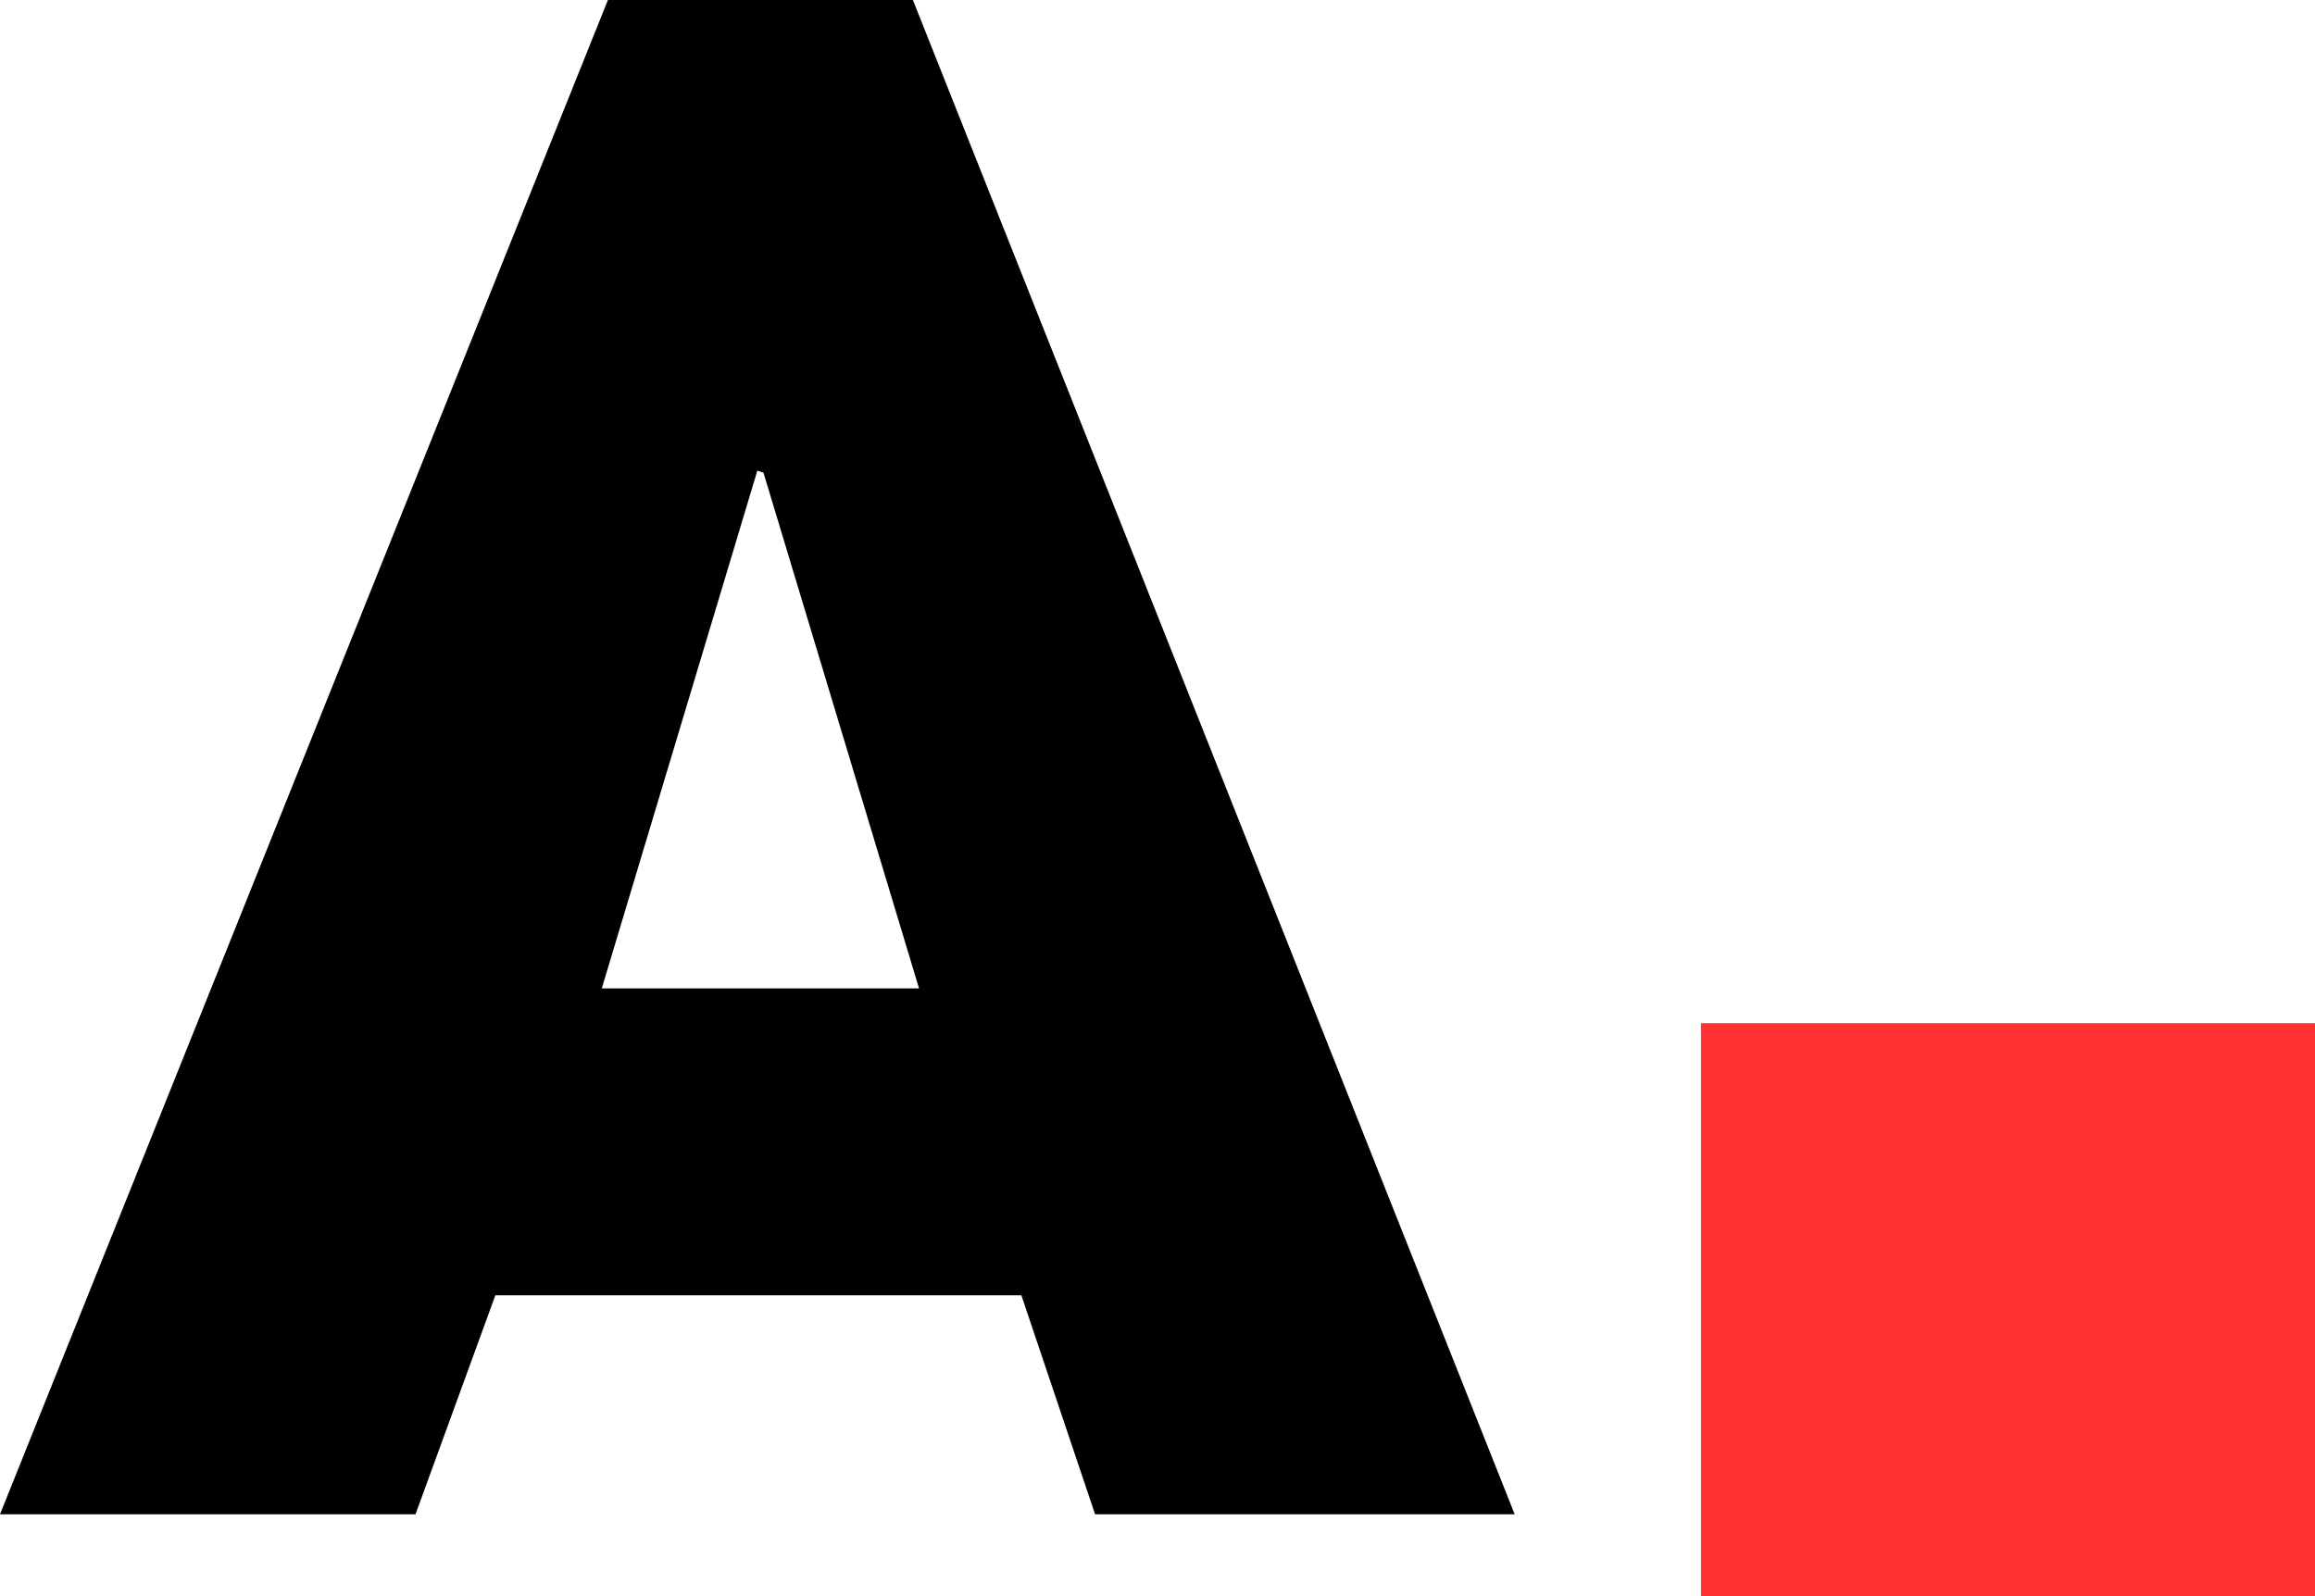
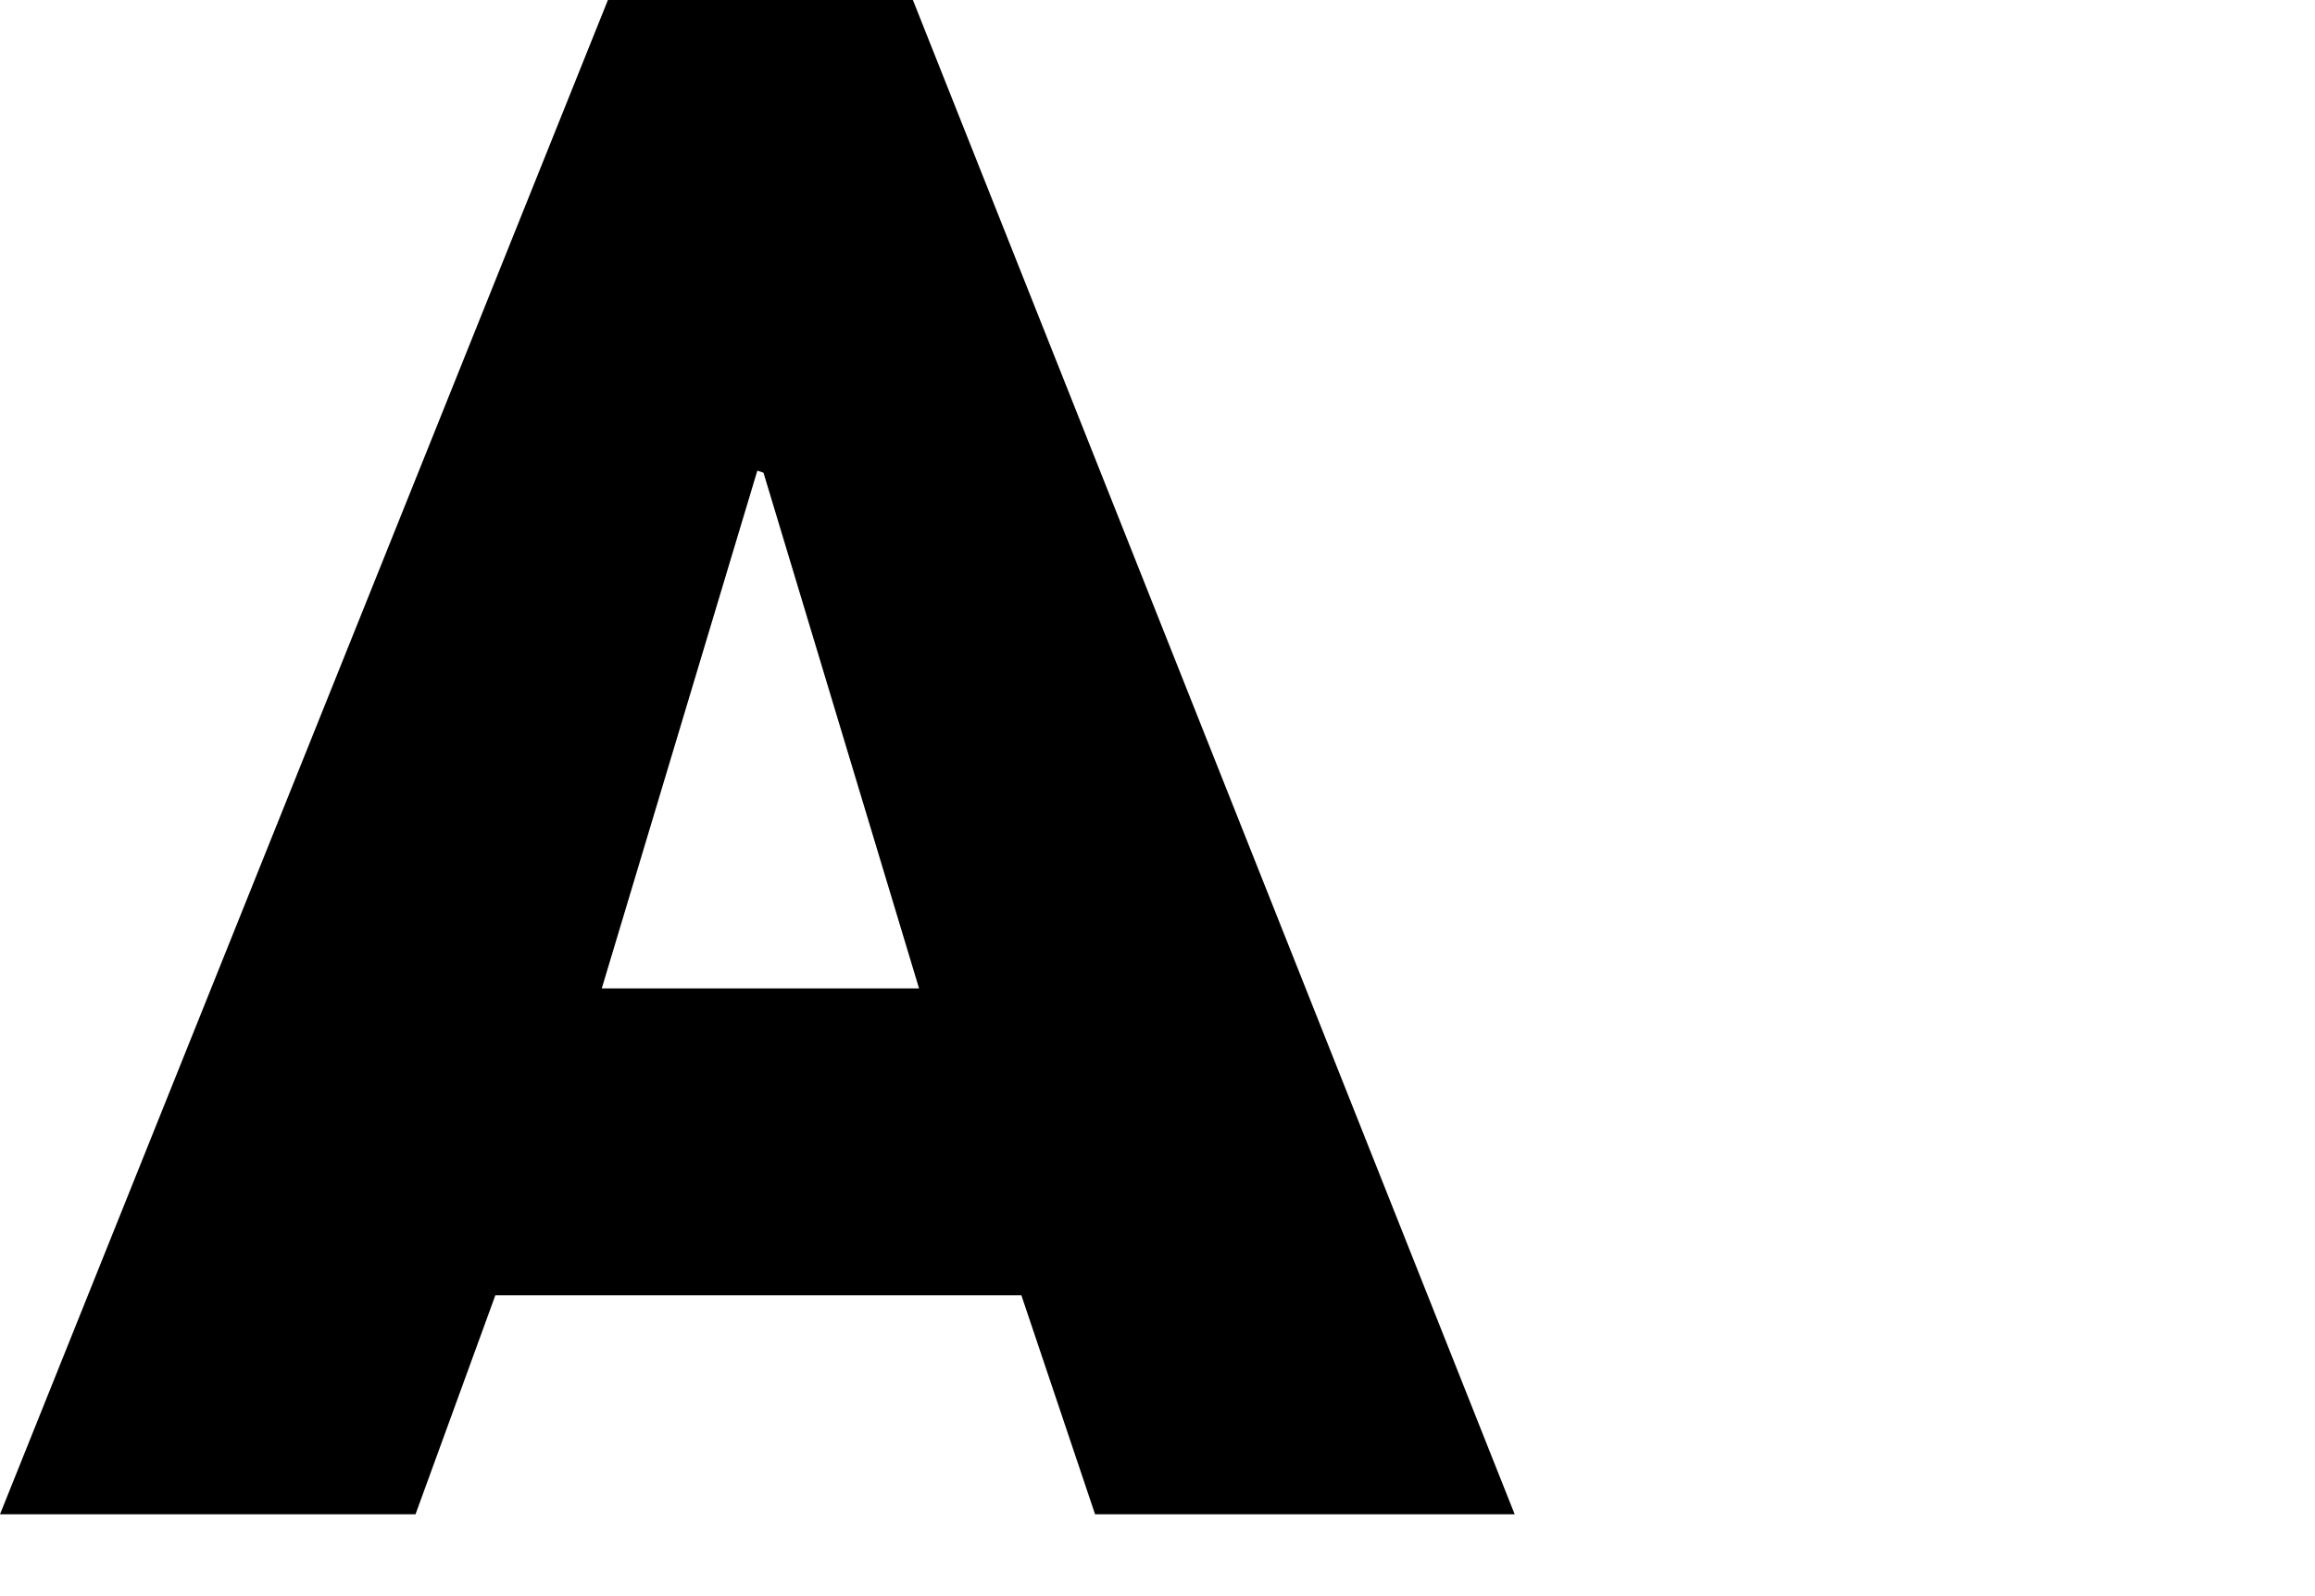
<svg xmlns="http://www.w3.org/2000/svg" width="56.55" height="39" viewBox="0 0 56.55 39">
  <g id="Logo" transform="translate(-218.852 -50.748)">
    <path id="Path_1" data-name="Path 1" d="M37.45,0,22.75-37H15.3L.45,0H10.6l1.95-5.35H25.4L27.2,0ZM22.9-12.85H15.15l3.8-12.65.15.05Z" transform="translate(218.402 87.748)" />
-     <rect id="Rectangle_1" data-name="Rectangle 1" width="15" height="14" transform="translate(260.402 75.748)" fill="#f33" />
  </g>
</svg>